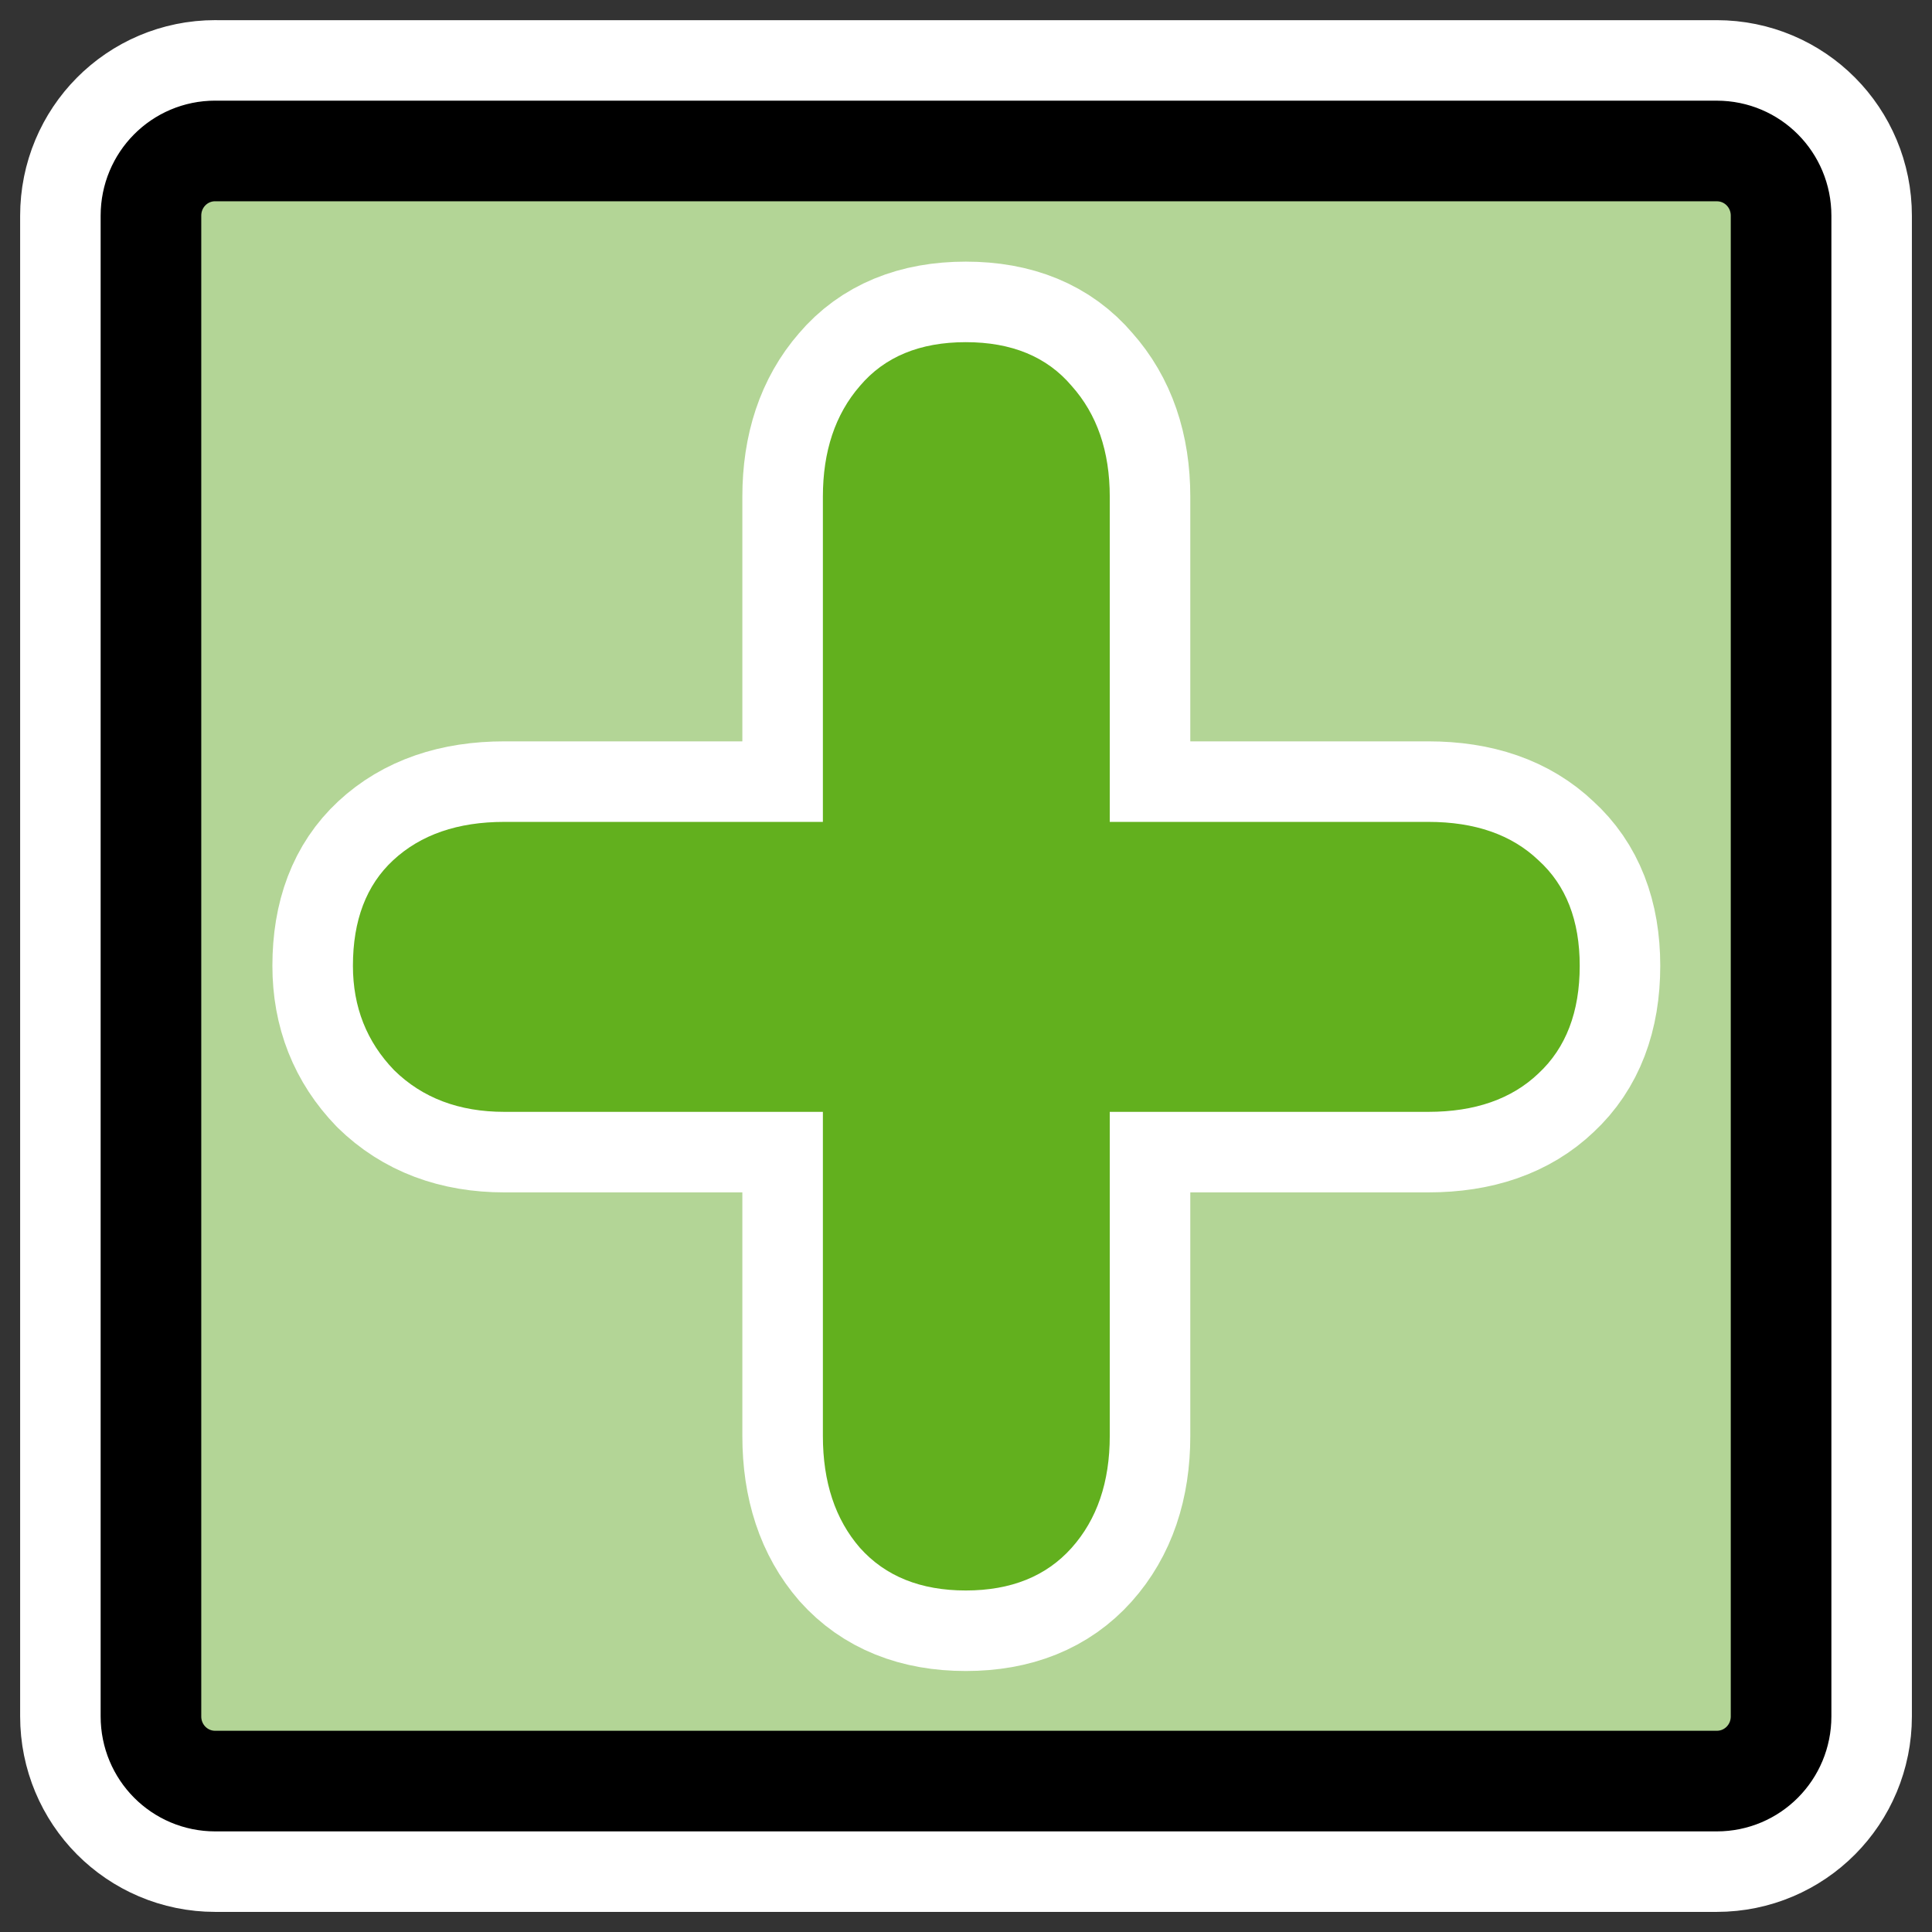
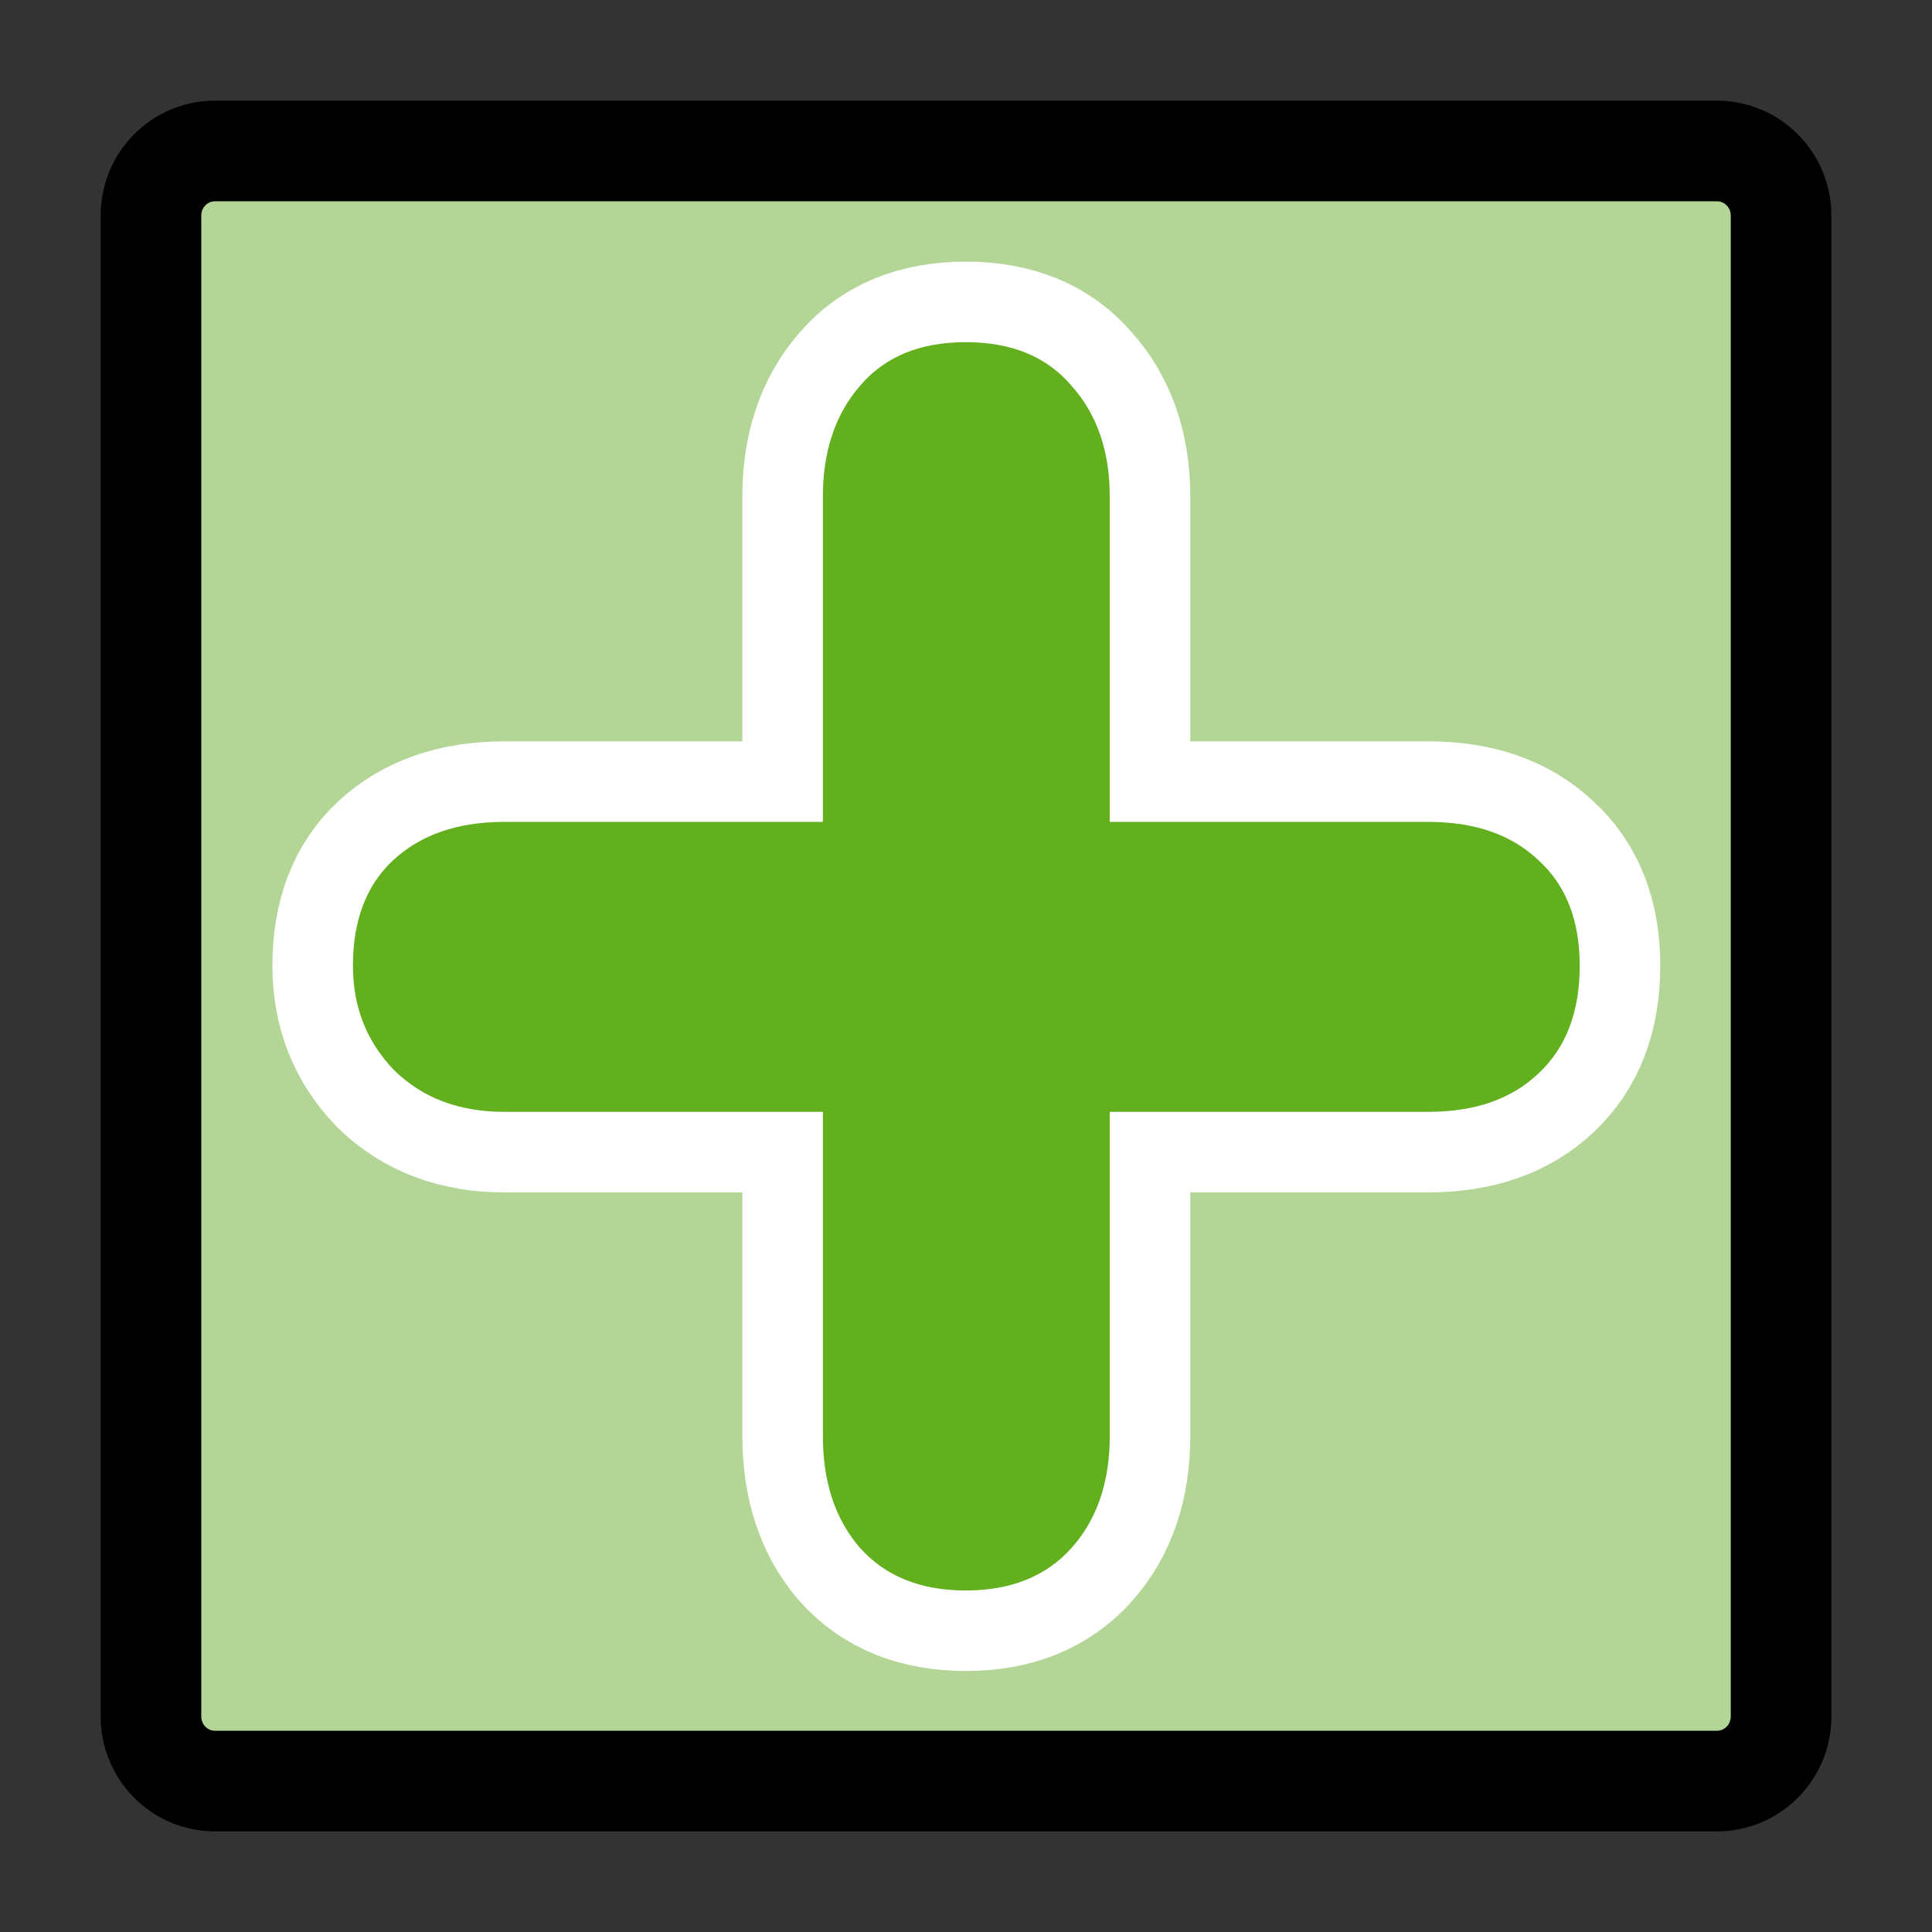
<svg xmlns="http://www.w3.org/2000/svg" xmlns:ns1="http://inkscape.sourceforge.net/DTD/sodipodi-0.dtd" xmlns:ns2="http://www.inkscape.org/namespaces/inkscape" id="svg1" ns1:docname="filenew.svgz" viewBox="0 0 60 60" ns1:version="0.32" _SVGFile__filename="oldscale/actions/ark_new.svg" version="1.0" y="0" x="0" ns2:version="0.41" ns1:docbase="/home/danny/work/icons/primary/scalable/actions">
  <rect x="0" y="0" width="60" height="60" fill="#333333" stroke="none" />
  <ns1:namedview id="base" bordercolor="#666666" ns2:pageshadow="2" ns2:window-y="0" pagecolor="#ffffff" ns2:window-height="691" ns2:zoom="7.2207390" ns2:window-x="0" borderopacity="1.0" ns2:current-layer="svg1" ns2:cx="28.791339" ns2:cy="24.184726" ns2:window-width="1020" ns2:pageopacity="0.0" />
-   <path id="path1099" style="stroke-linejoin:round;stroke:#ffffff;stroke-width:8.125;fill:none" d="m6.683 4.688c-1.105 0-1.995 0.896-1.995 2.01v46.606c0 1.113 0.89 2.009 1.995 2.009h46.634c1.106 0 1.996-0.896 1.996-2.009v-46.606c0-1.113-0.89-2.009-1.996-2.009h-46.634z" />
  <path id="rect812" style="stroke-linejoin:round;fill-rule:evenodd;stroke:#000000;stroke-width:3.125;fill:#b3d596" d="m6.683 4.688c-1.105 0-1.995 0.896-1.995 2.01v46.606c0 1.113 0.89 2.009 1.995 2.009h46.634c1.106 0 1.996-0.896 1.996-2.009v-46.606c0-1.113-0.89-2.009-1.996-2.009h-46.634z" />
  <g id="g2087" transform="matrix(.939 0 0 .939 1.84 1.84)">
    <path id="path2085" style="stroke-linejoin:round;stroke:#ffffff;stroke-linecap:round;stroke-width:5.327;fill:#62b01e" d="m25.256 25.223v-10.754c0-1.504 0.409-2.726 1.226-3.666 0.817-0.964 1.984-1.446 3.5-1.446 1.518 0 2.684 0.482 3.501 1.446 0.84 0.94 1.261 2.162 1.261 3.666v10.754h10.537c1.54 0 2.754 0.423 3.641 1.269 0.91 0.823 1.365 1.986 1.365 3.49 0 1.528-0.455 2.715-1.365 3.561-0.887 0.846-2.101 1.27-3.641 1.27h-10.537v10.718c0 1.527-0.421 2.761-1.261 3.702-0.84 0.94-2.007 1.41-3.501 1.41-1.493 0-2.66-0.47-3.5-1.41-0.817-0.941-1.226-2.175-1.226-3.702v-10.718h-10.537c-1.494 0-2.707-0.459-3.641-1.375-0.91-0.941-1.365-2.092-1.365-3.456 0-1.504 0.443-2.667 1.33-3.49 0.911-0.846 2.136-1.269 3.676-1.269h10.537z" />
    <path id="path838" style="fill:#62b01e" d="m25.256 25.223v-10.754c0-1.504 0.409-2.726 1.226-3.666 0.817-0.964 1.984-1.446 3.5-1.446 1.518 0 2.684 0.482 3.501 1.446 0.84 0.94 1.261 2.162 1.261 3.666v10.754h10.537c1.54 0 2.754 0.423 3.641 1.269 0.91 0.823 1.365 1.986 1.365 3.49 0 1.528-0.455 2.715-1.365 3.561-0.887 0.846-2.101 1.27-3.641 1.27h-10.537v10.718c0 1.527-0.421 2.761-1.261 3.702-0.84 0.94-2.007 1.41-3.501 1.41-1.493 0-2.66-0.47-3.5-1.41-0.817-0.941-1.226-2.175-1.226-3.702v-10.718h-10.537c-1.494 0-2.707-0.459-3.641-1.375-0.91-0.941-1.365-2.092-1.365-3.456 0-1.504 0.443-2.667 1.33-3.49 0.911-0.846 2.136-1.269 3.676-1.269h10.537z" />
  </g>
</svg>